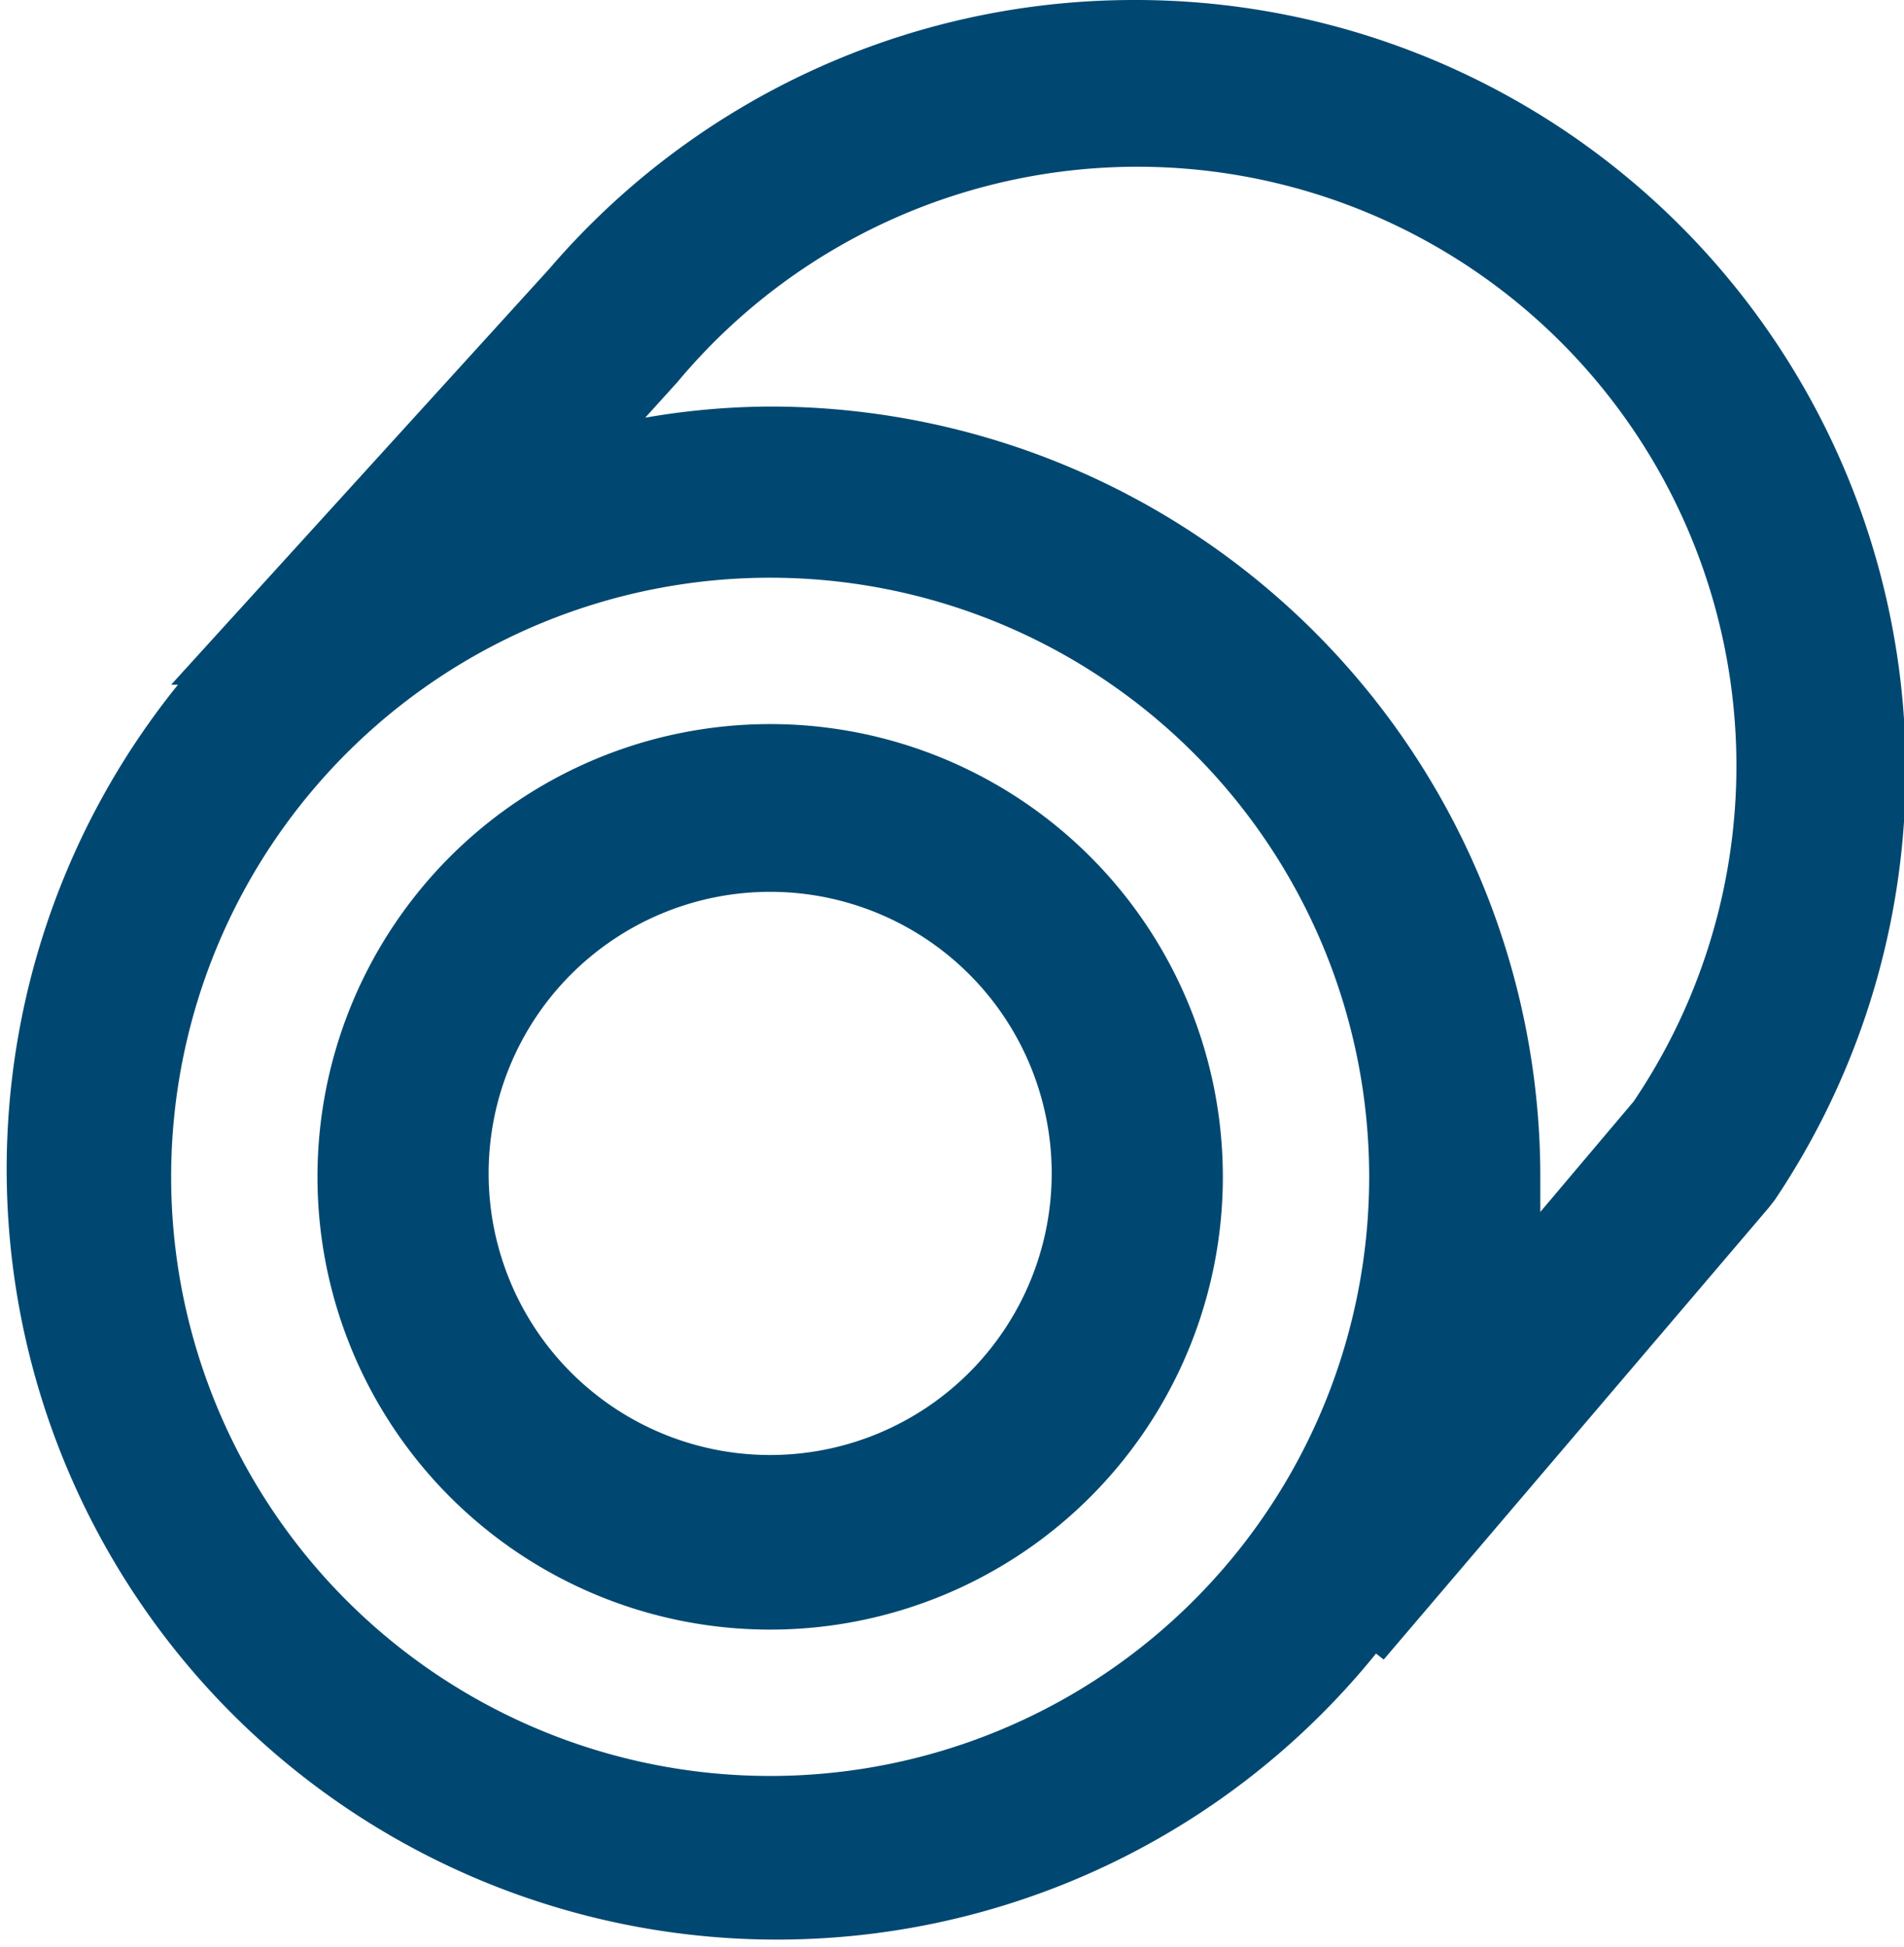
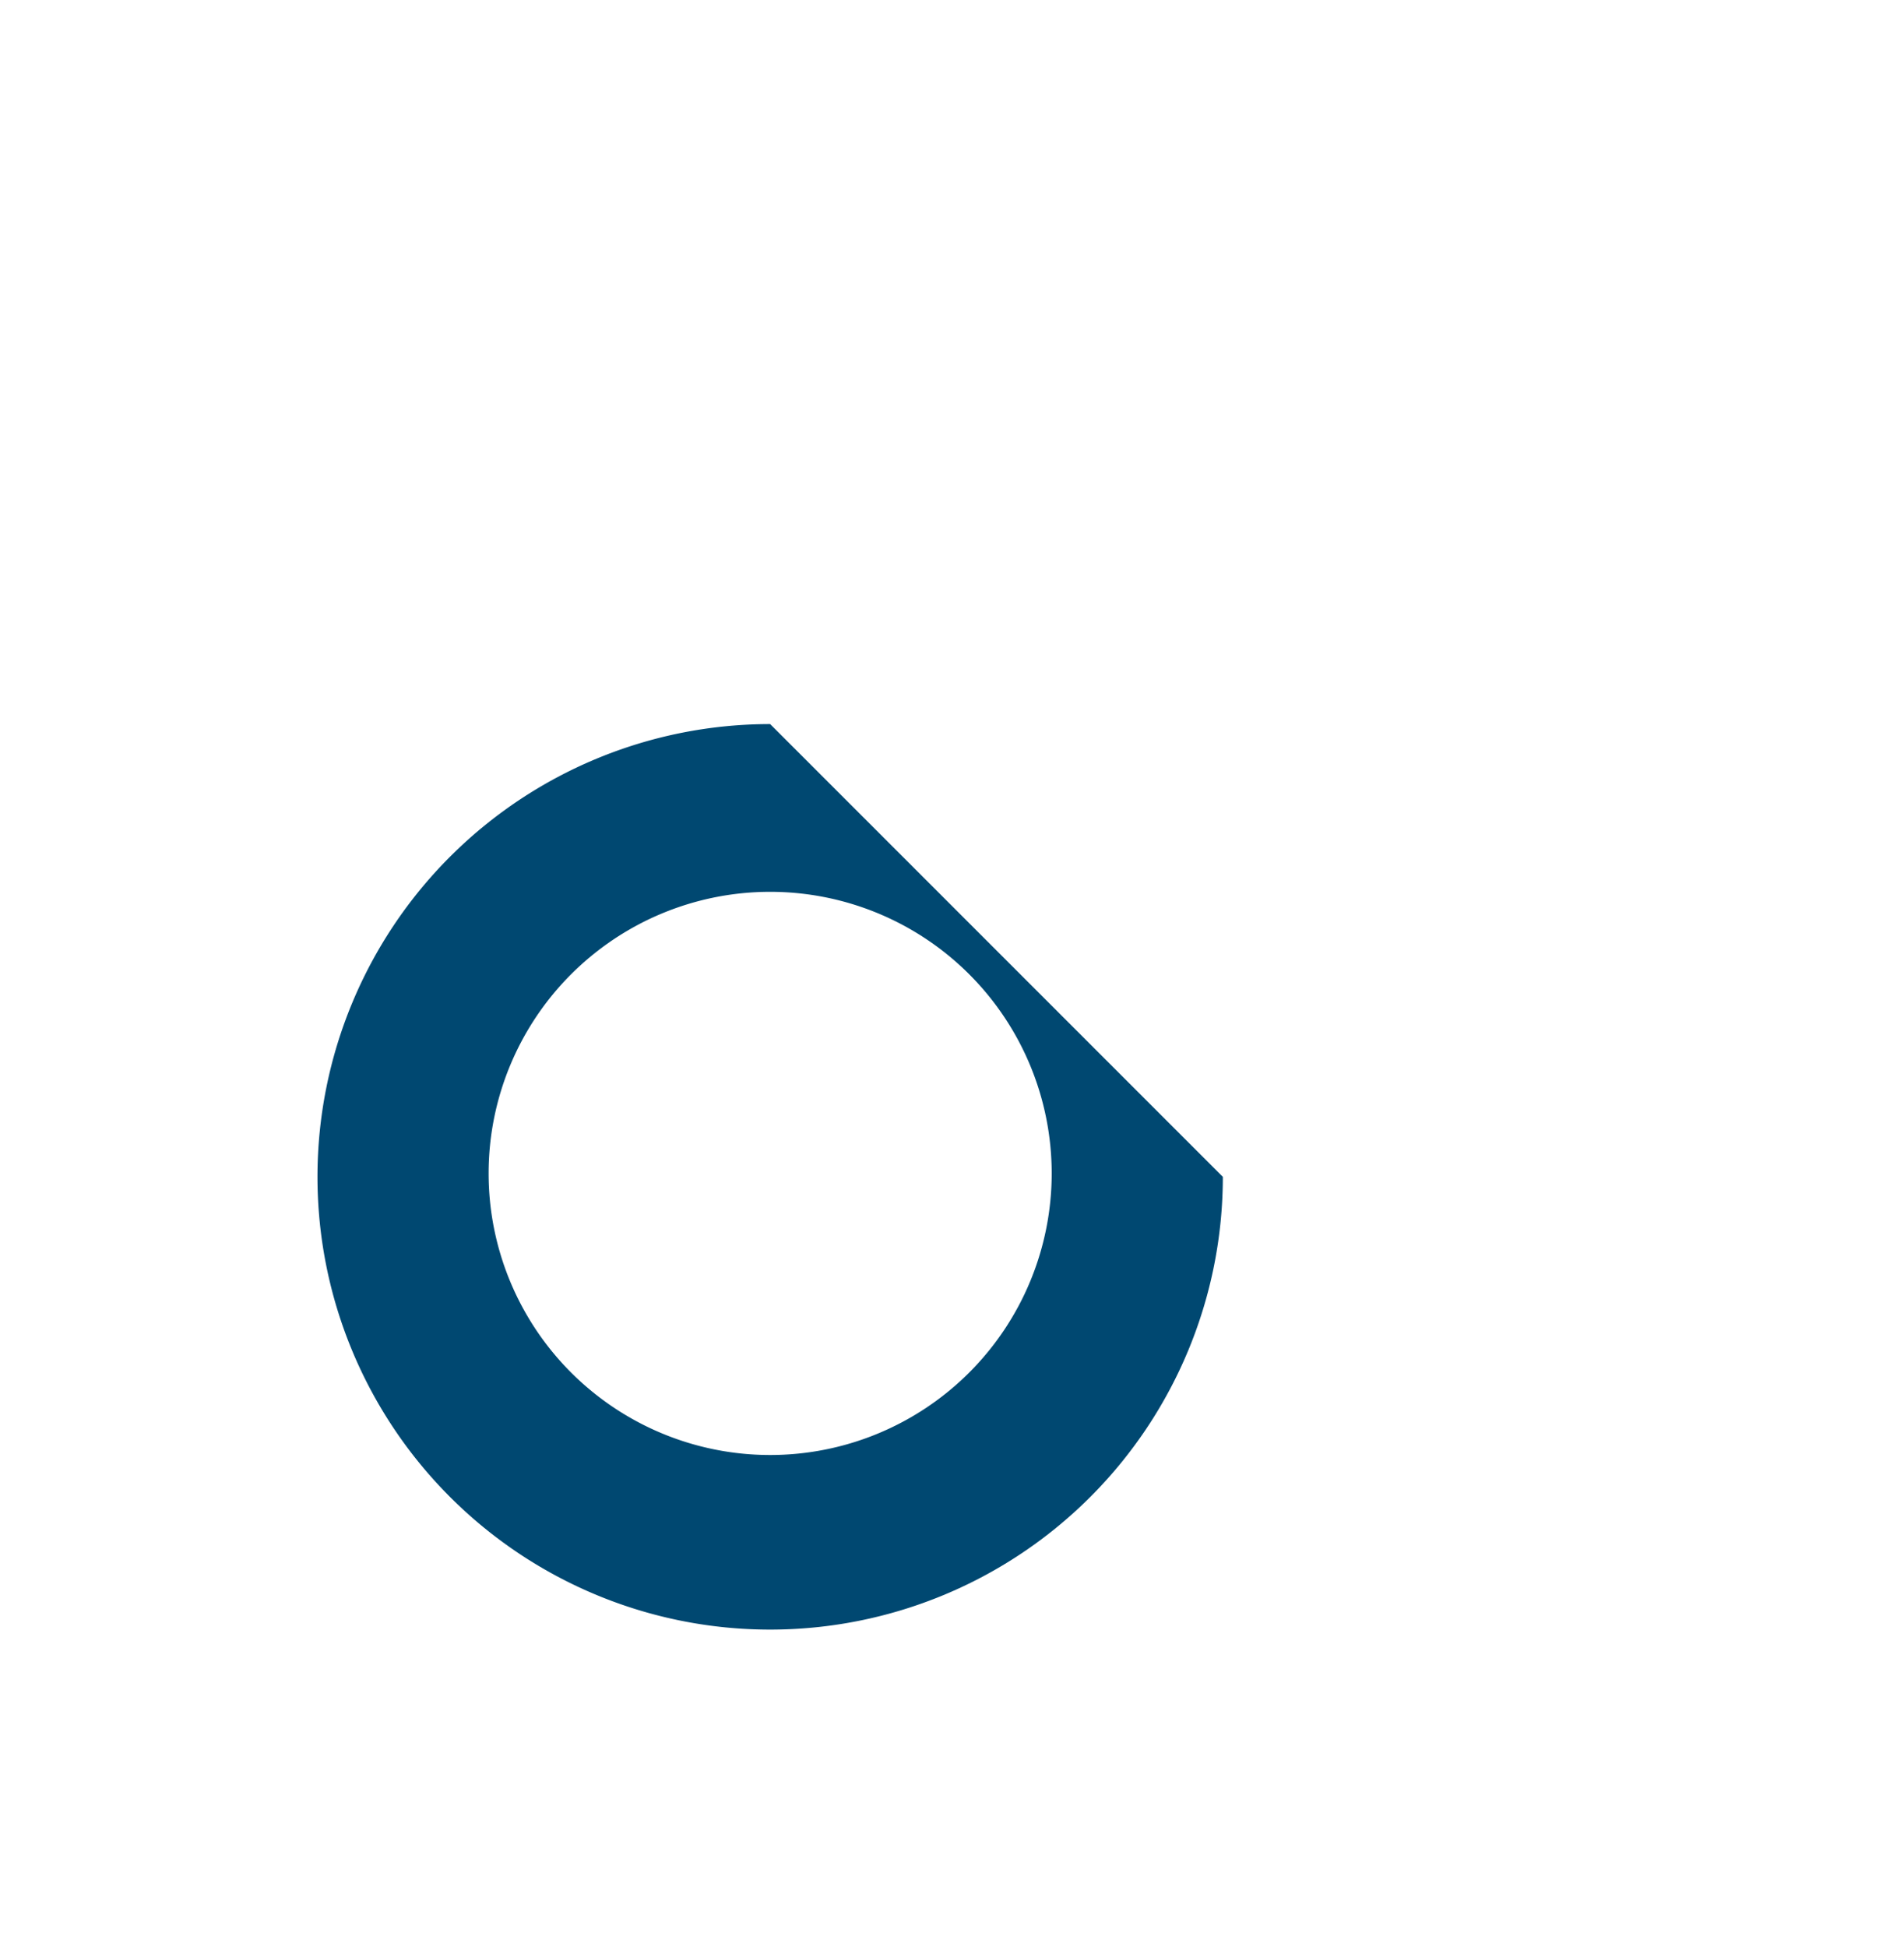
<svg xmlns="http://www.w3.org/2000/svg" viewBox="0 0 22.25 22.75" width="22.25" height="22.75">
  <defs>
    <style>
      .cls-1 {
        fill: #004871;
      }
    </style>
  </defs>
  <title>menu-folie</title>
  <g data-name="Vrstva 2">
    <g>
      <g>
-         <path class="cls-1" d="M13.25,0A9,9,0,0,0,6.42,3.14L2,8,2.08,8a9,9,0,1,0,14,11.32l.09.07,4.5-5.28.07-.09A9,9,0,0,0,13.25,0ZM9,20.75a7,7,0,1,1,7-7A7,7,0,0,1,9,20.75Zm10.09-7.88L18,14.16c0-.14,0-.27,0-.41a9,9,0,0,0-9-9,8.71,8.71,0,0,0-1.46.13l.38-.42a7,7,0,0,1,11.17,8.41Z" />
-         <path class="cls-1" d="M9,8.46a5.29,5.29,0,1,0,5.29,5.29A5.29,5.29,0,0,0,9,8.46ZM9,17a3.29,3.29,0,1,1,3.29-3.29A3.29,3.29,0,0,1,9,17Z" />
+         <path class="cls-1" d="M9,8.46a5.29,5.29,0,1,0,5.29,5.29ZM9,17a3.29,3.29,0,1,1,3.29-3.29A3.29,3.29,0,0,1,9,17Z" />
      </g>
    </g>
  </g>
</svg>